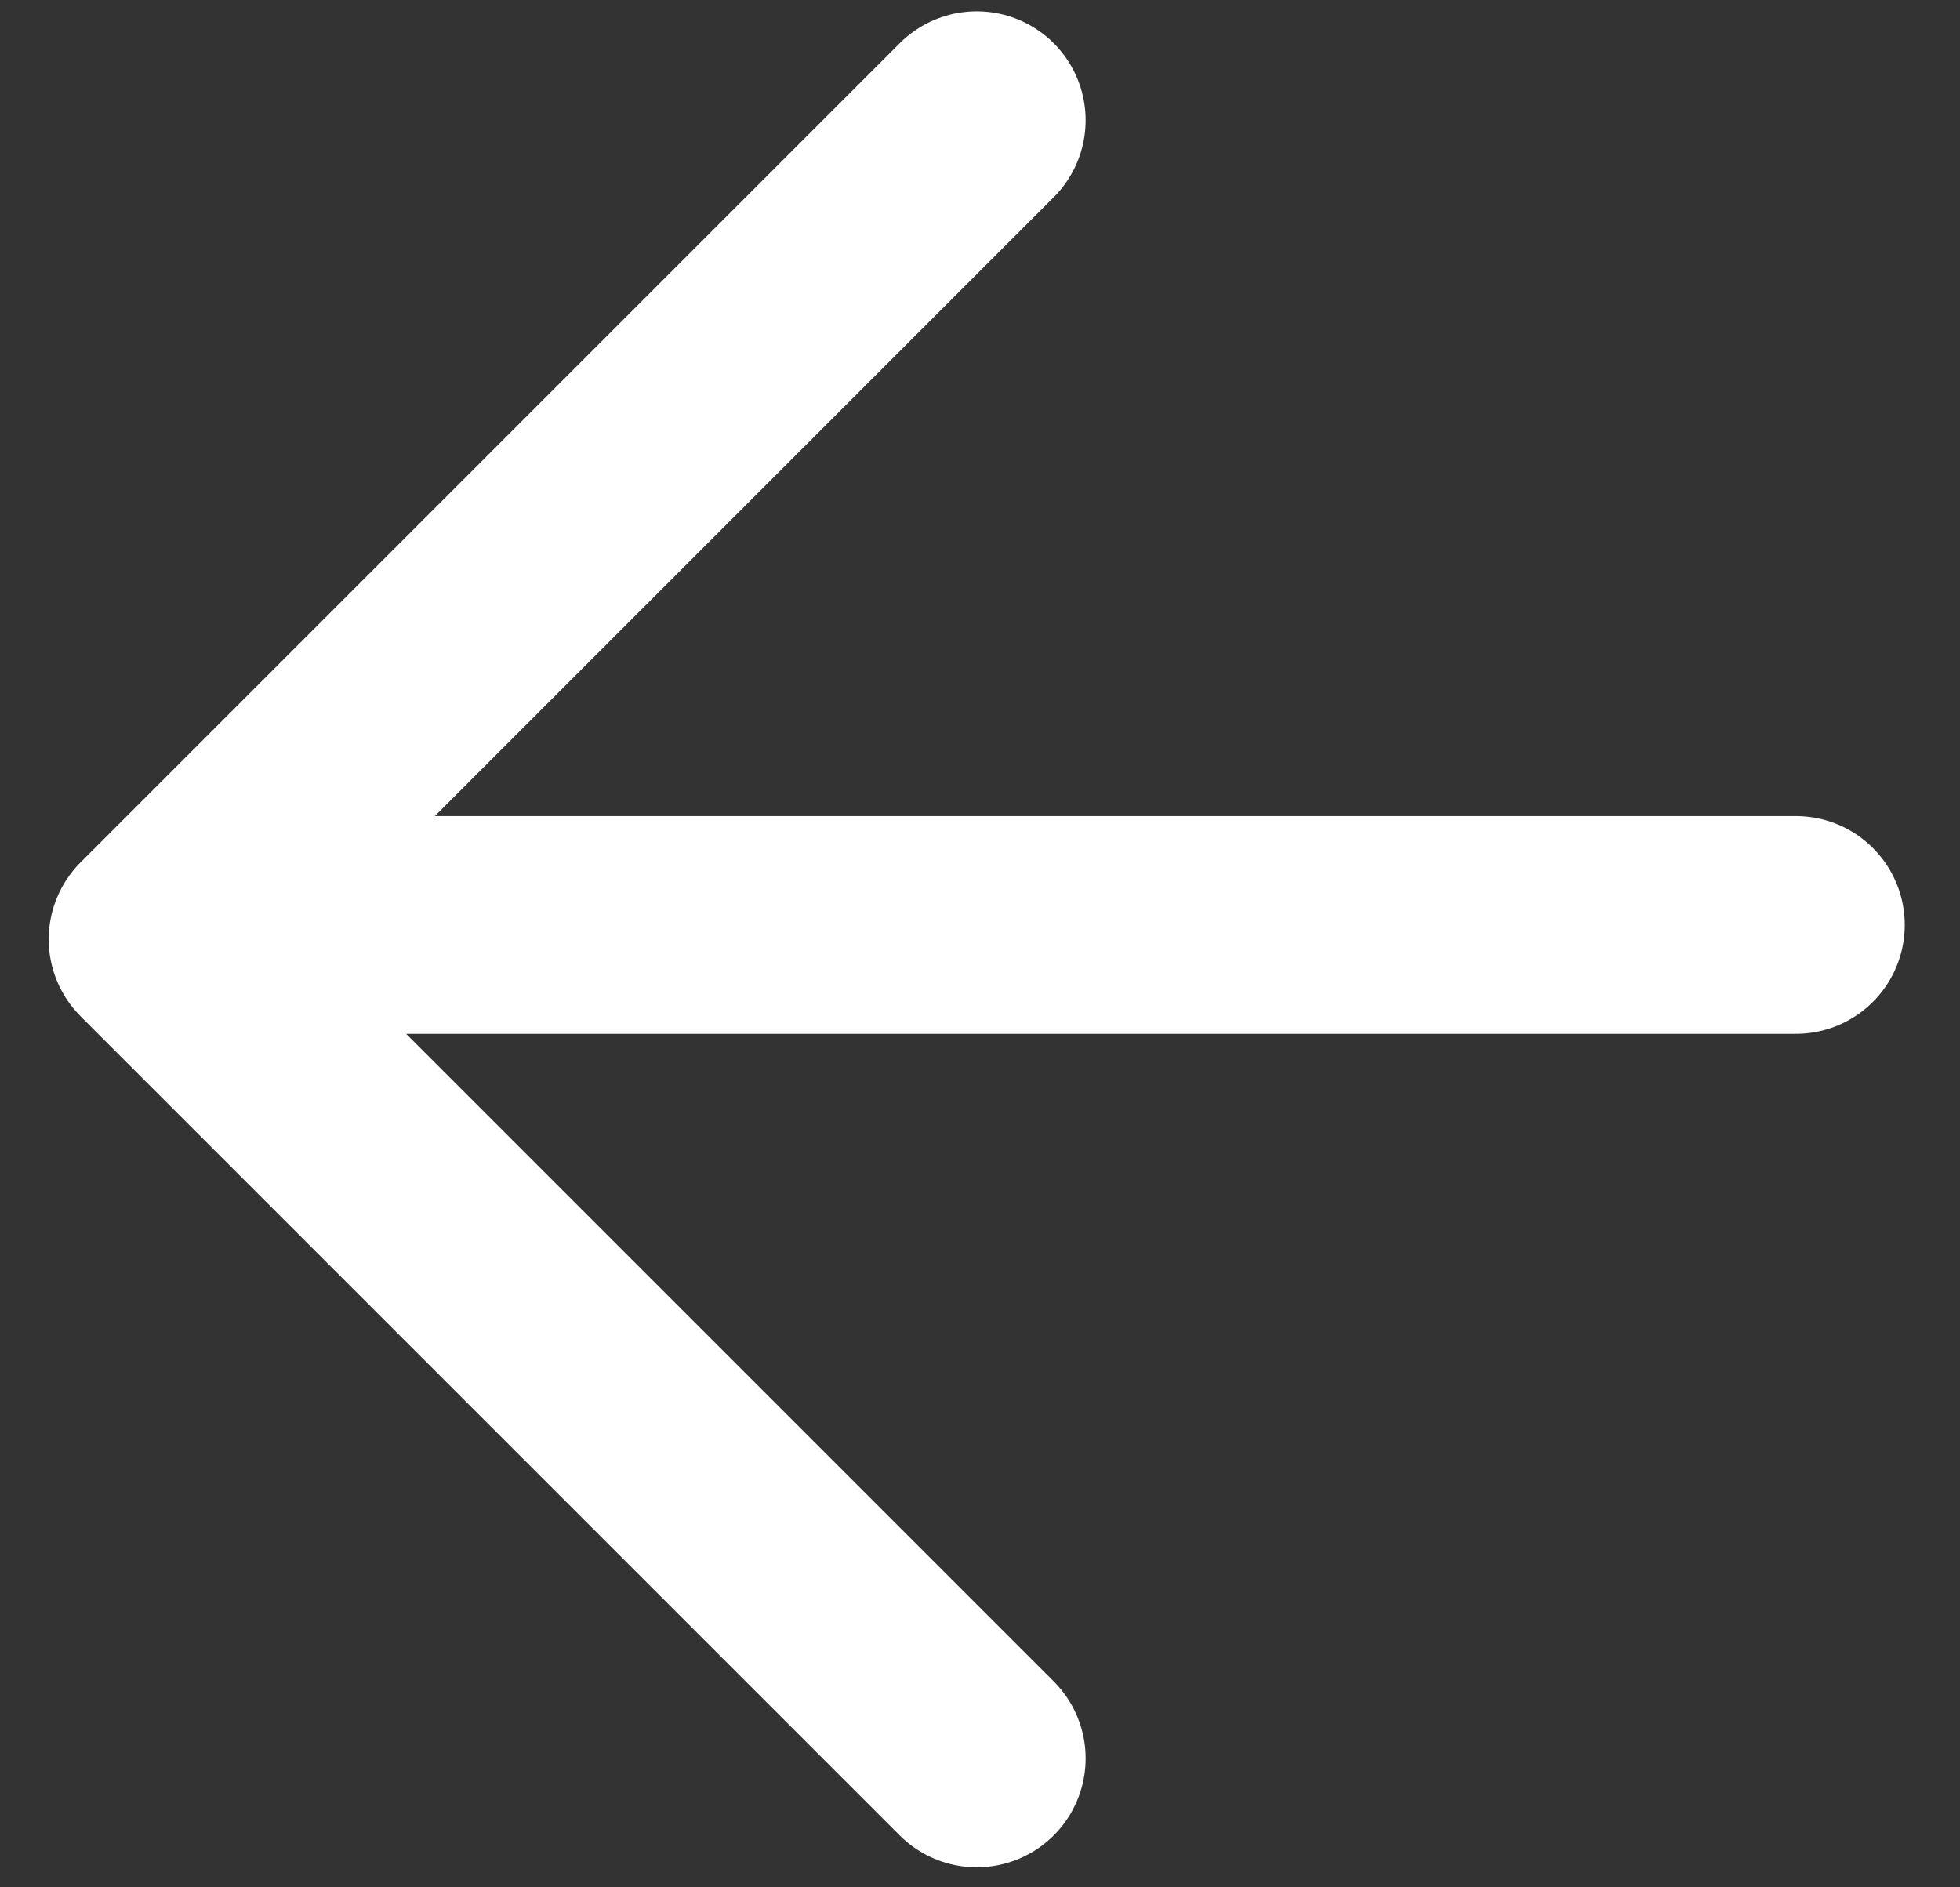
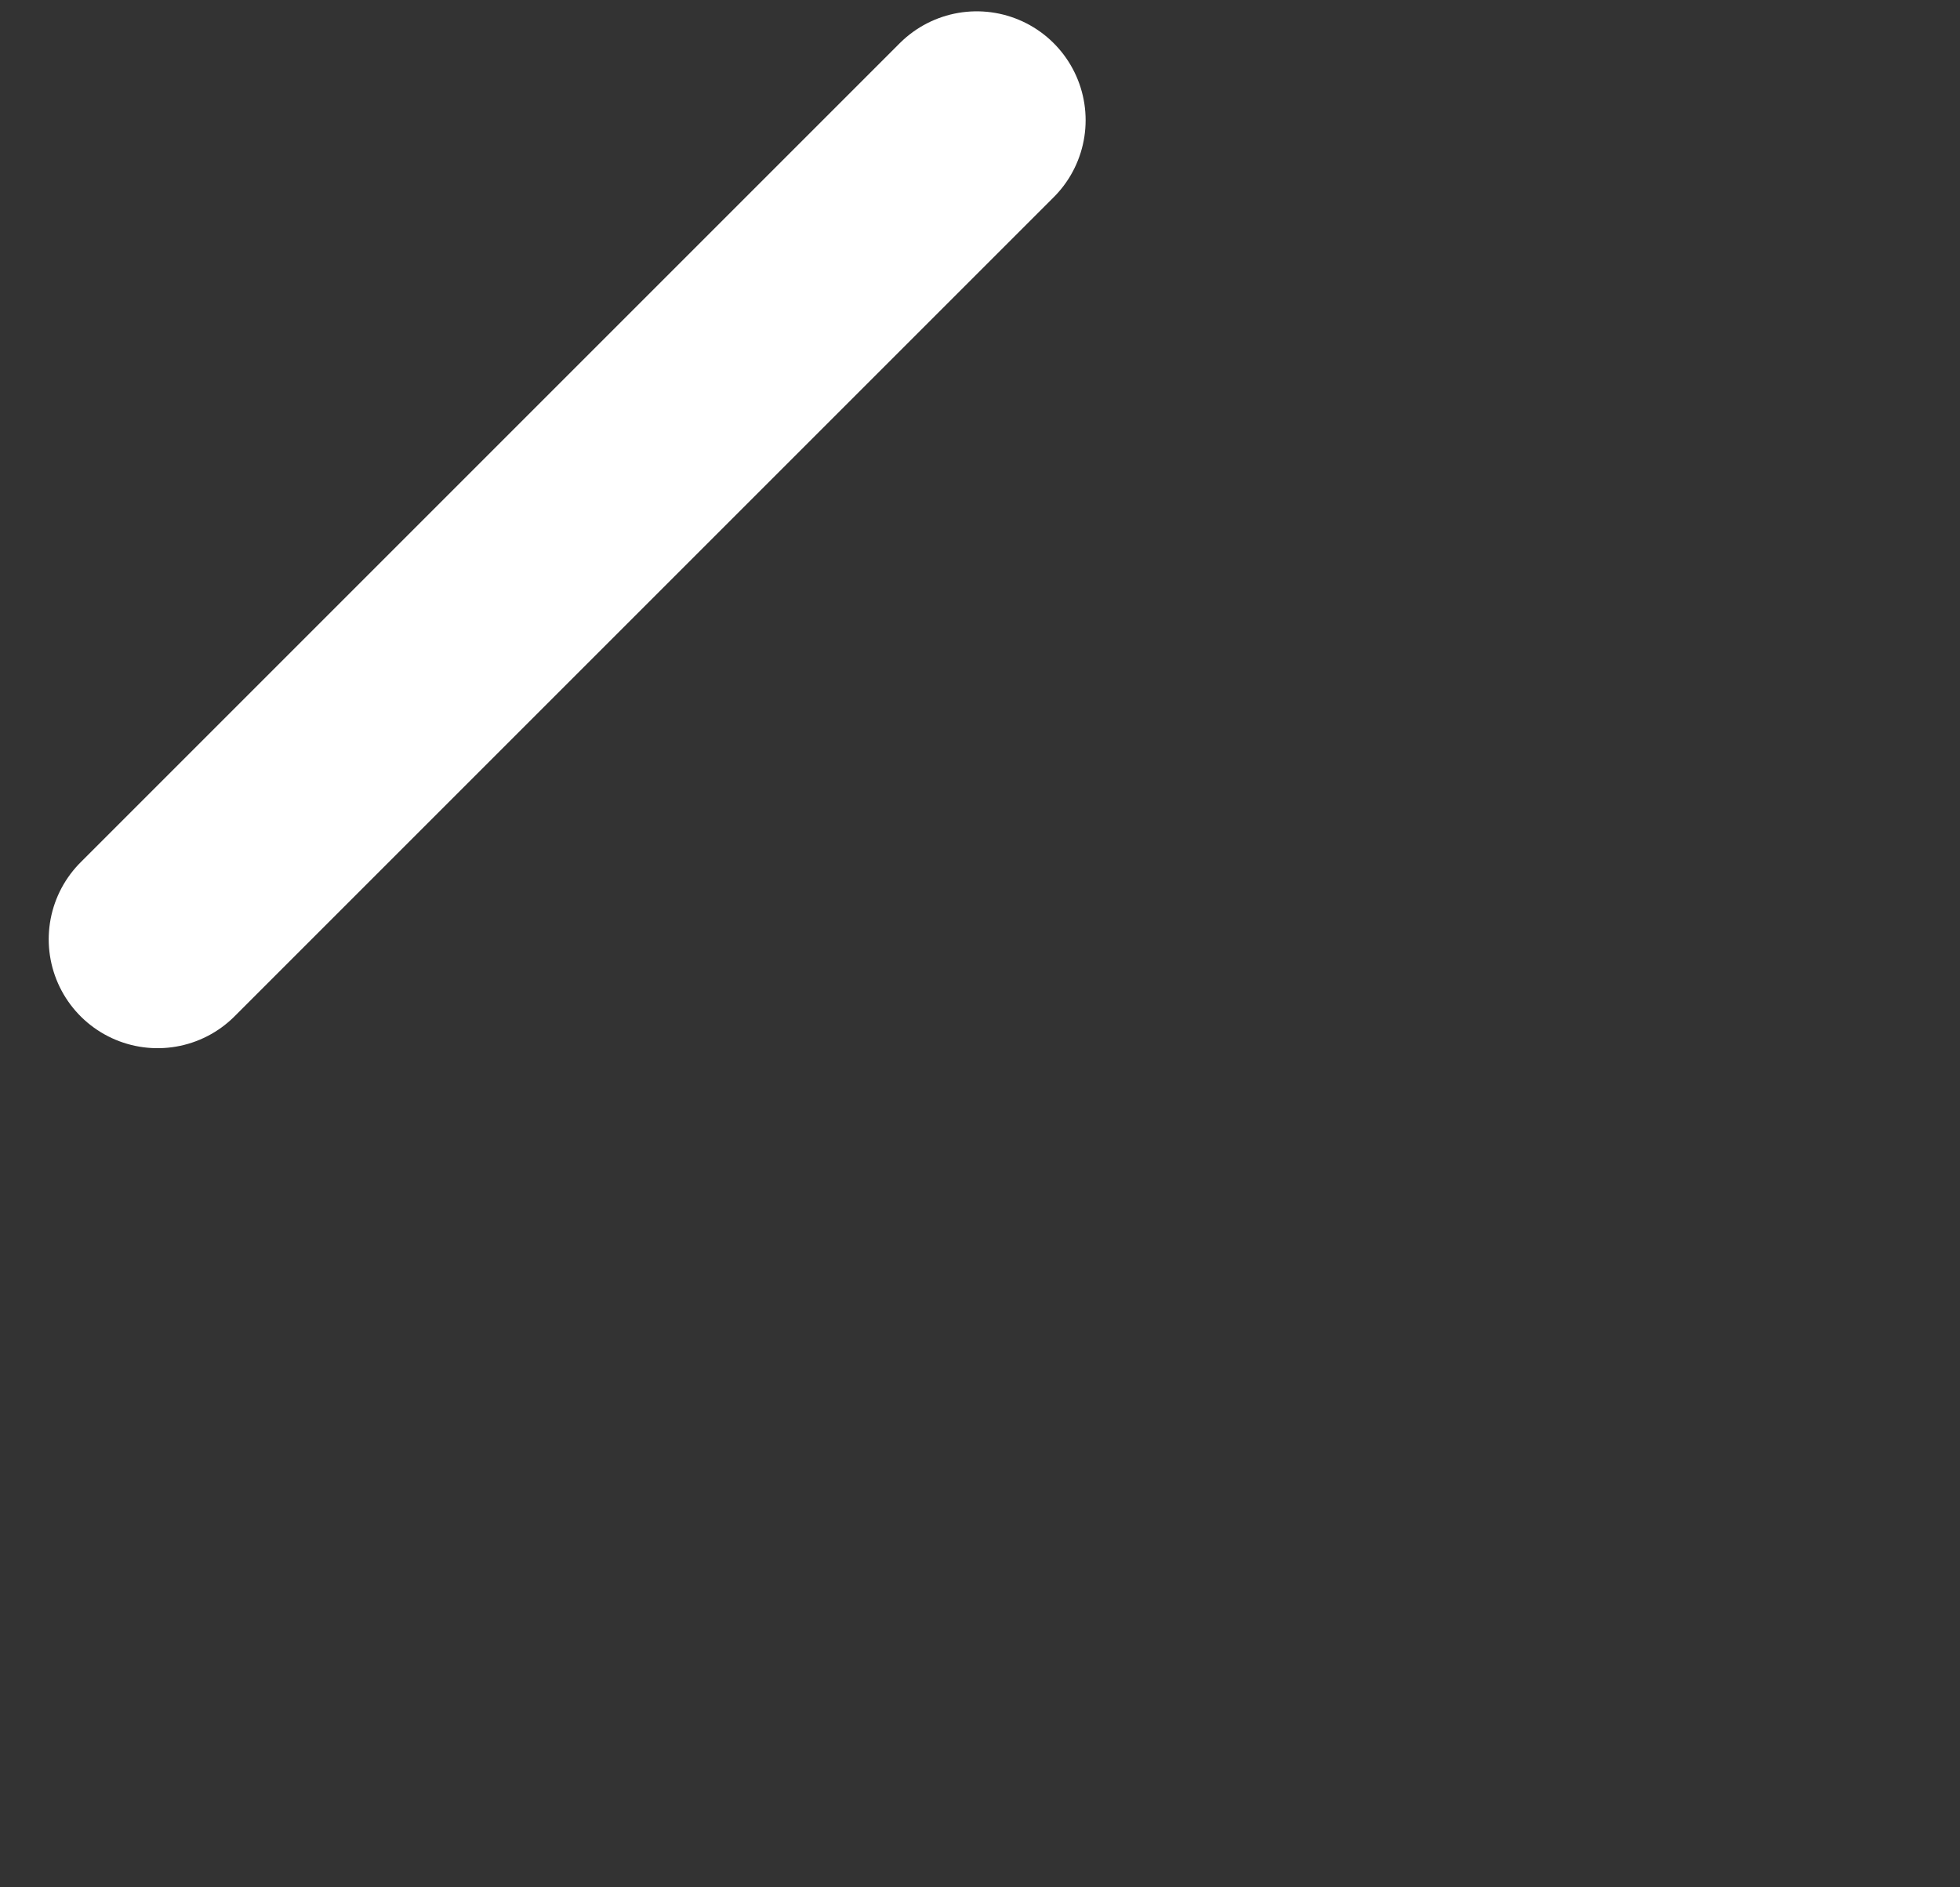
<svg xmlns="http://www.w3.org/2000/svg" width="27" height="26" viewBox="0 0 27 26" fill="none">
  <rect x="0" y="0" width="27" height="26" fill="#333333" stroke="none" />
-   <path d="M24.739 12.742H2.567" stroke="white" stroke-width="3" stroke-linecap="round" stroke-linejoin="round" />
-   <path d="M13.455 1.656L2.171 12.94L13.455 24.224" stroke="white" stroke-width="3" stroke-linecap="round" stroke-linejoin="round" />
+   <path d="M13.455 1.656L2.171 12.94" stroke="white" stroke-width="3" stroke-linecap="round" stroke-linejoin="round" />
</svg>